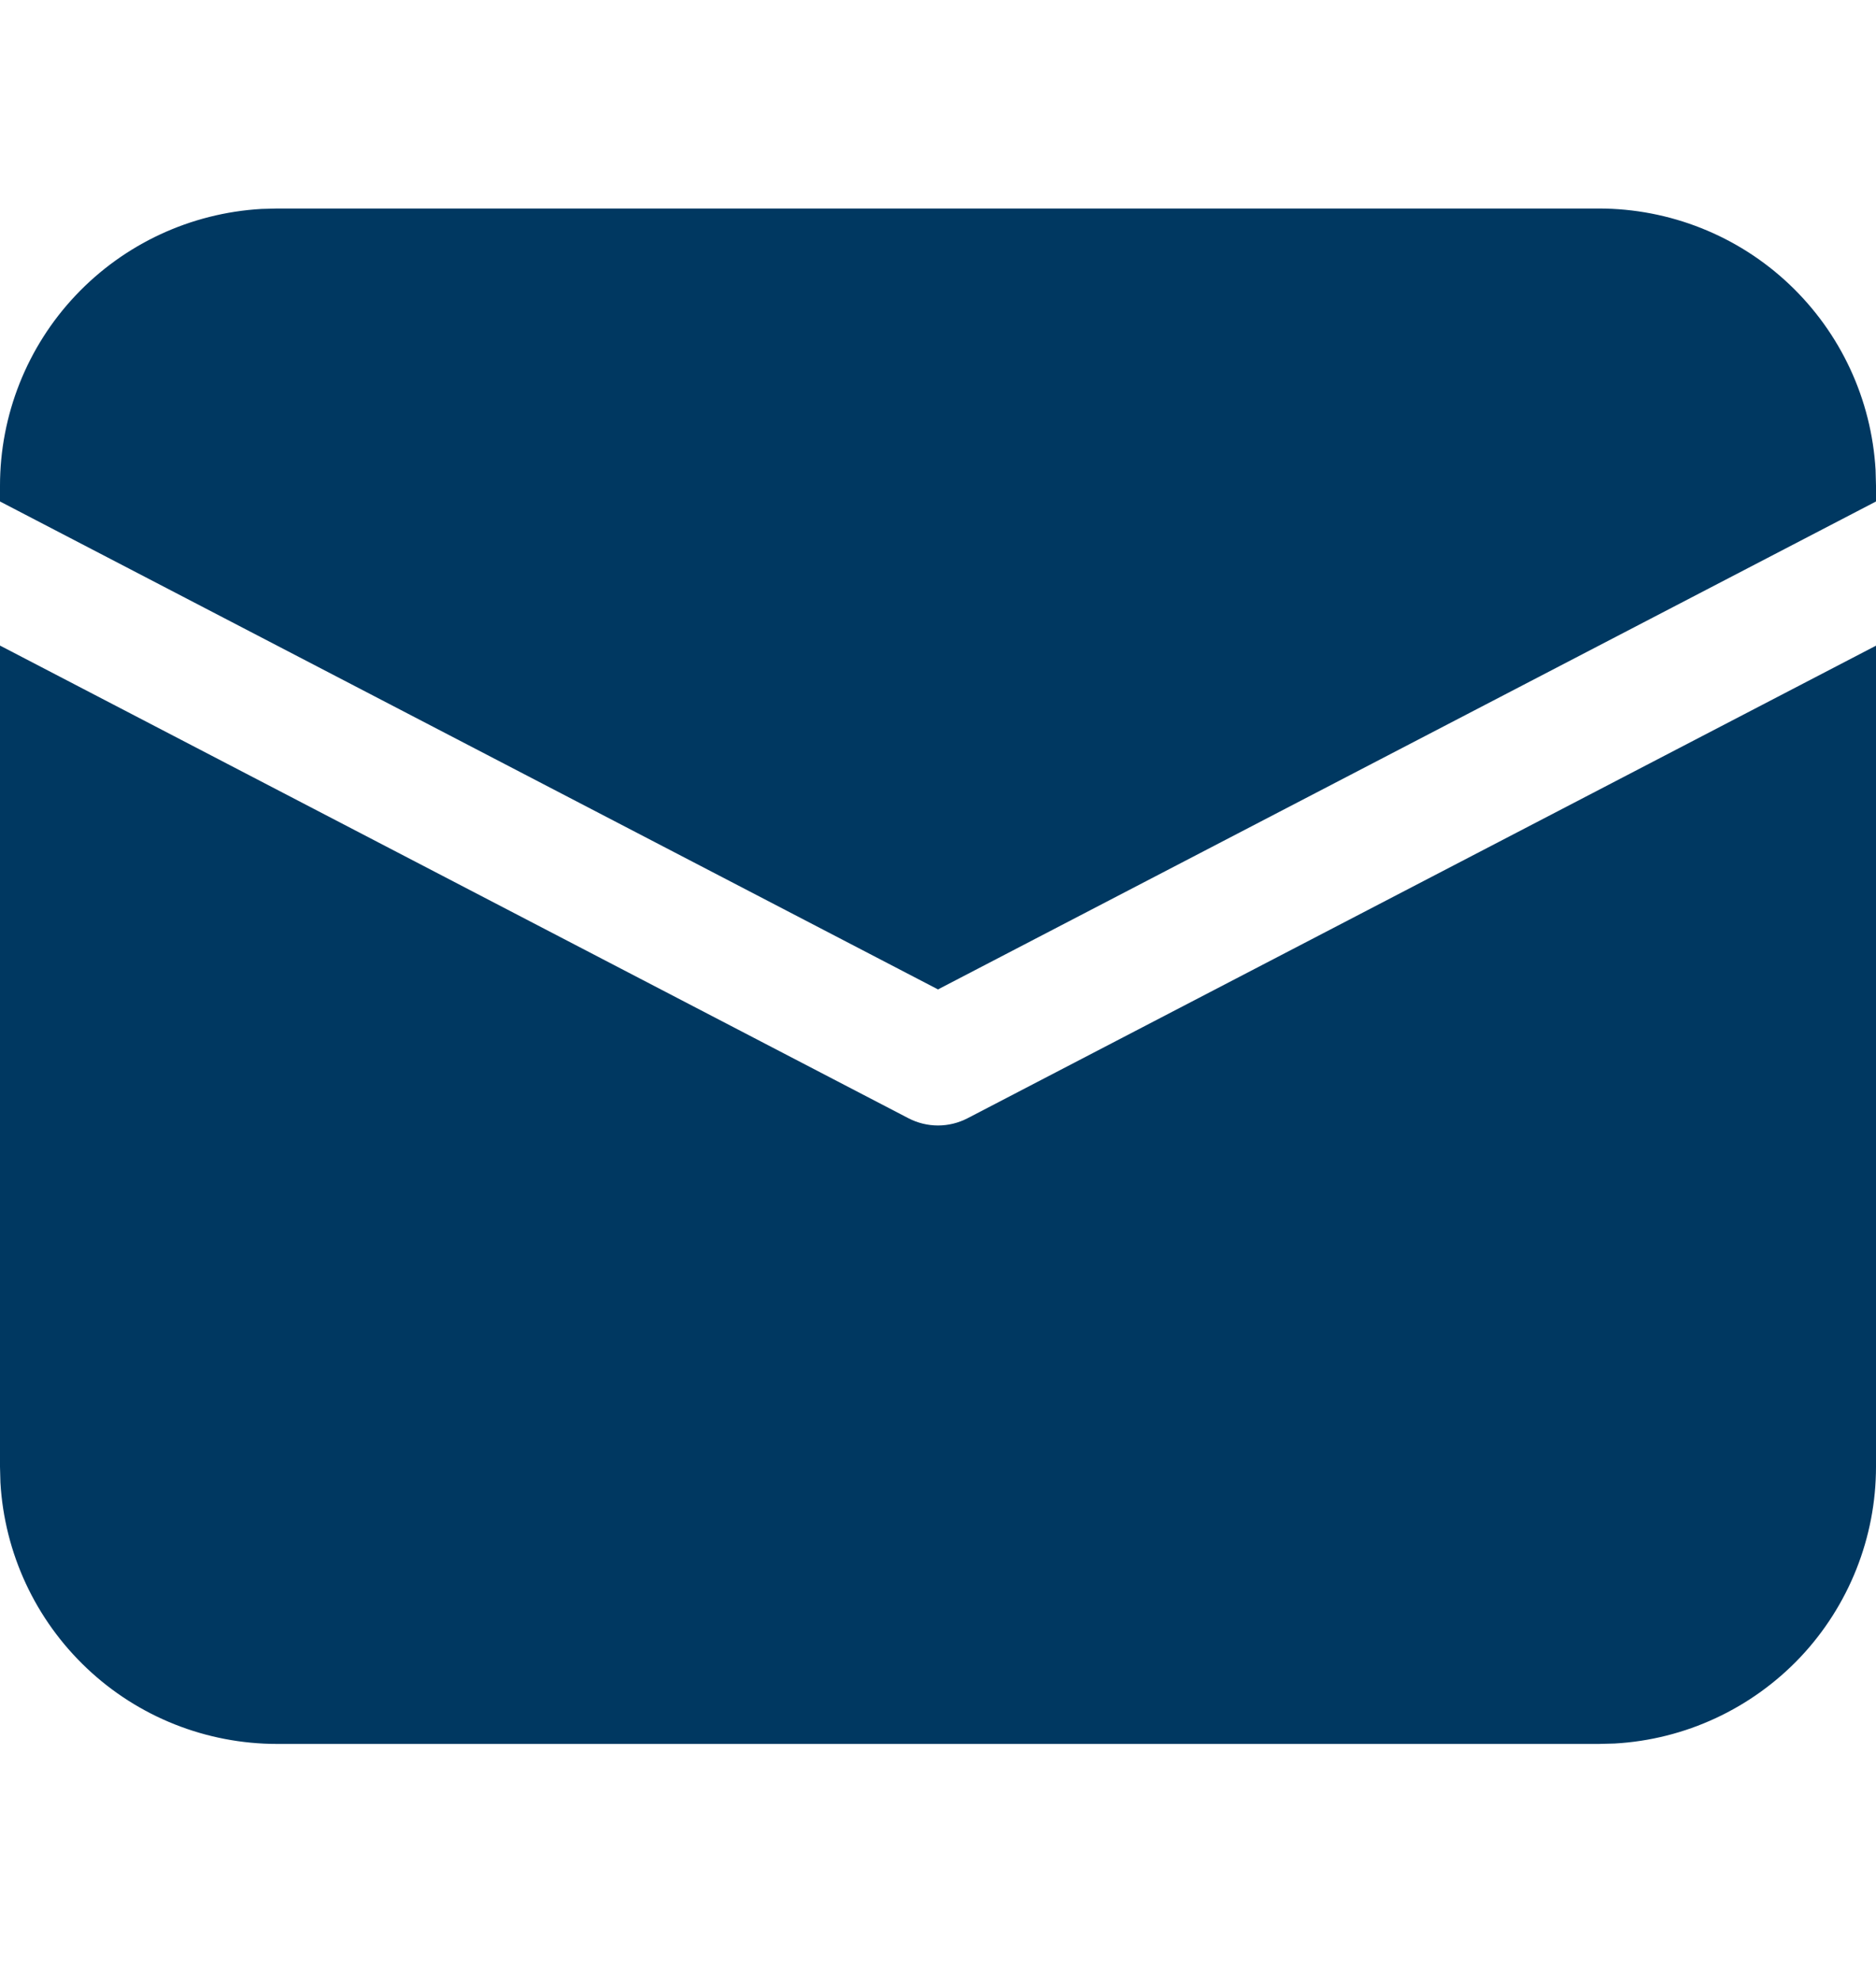
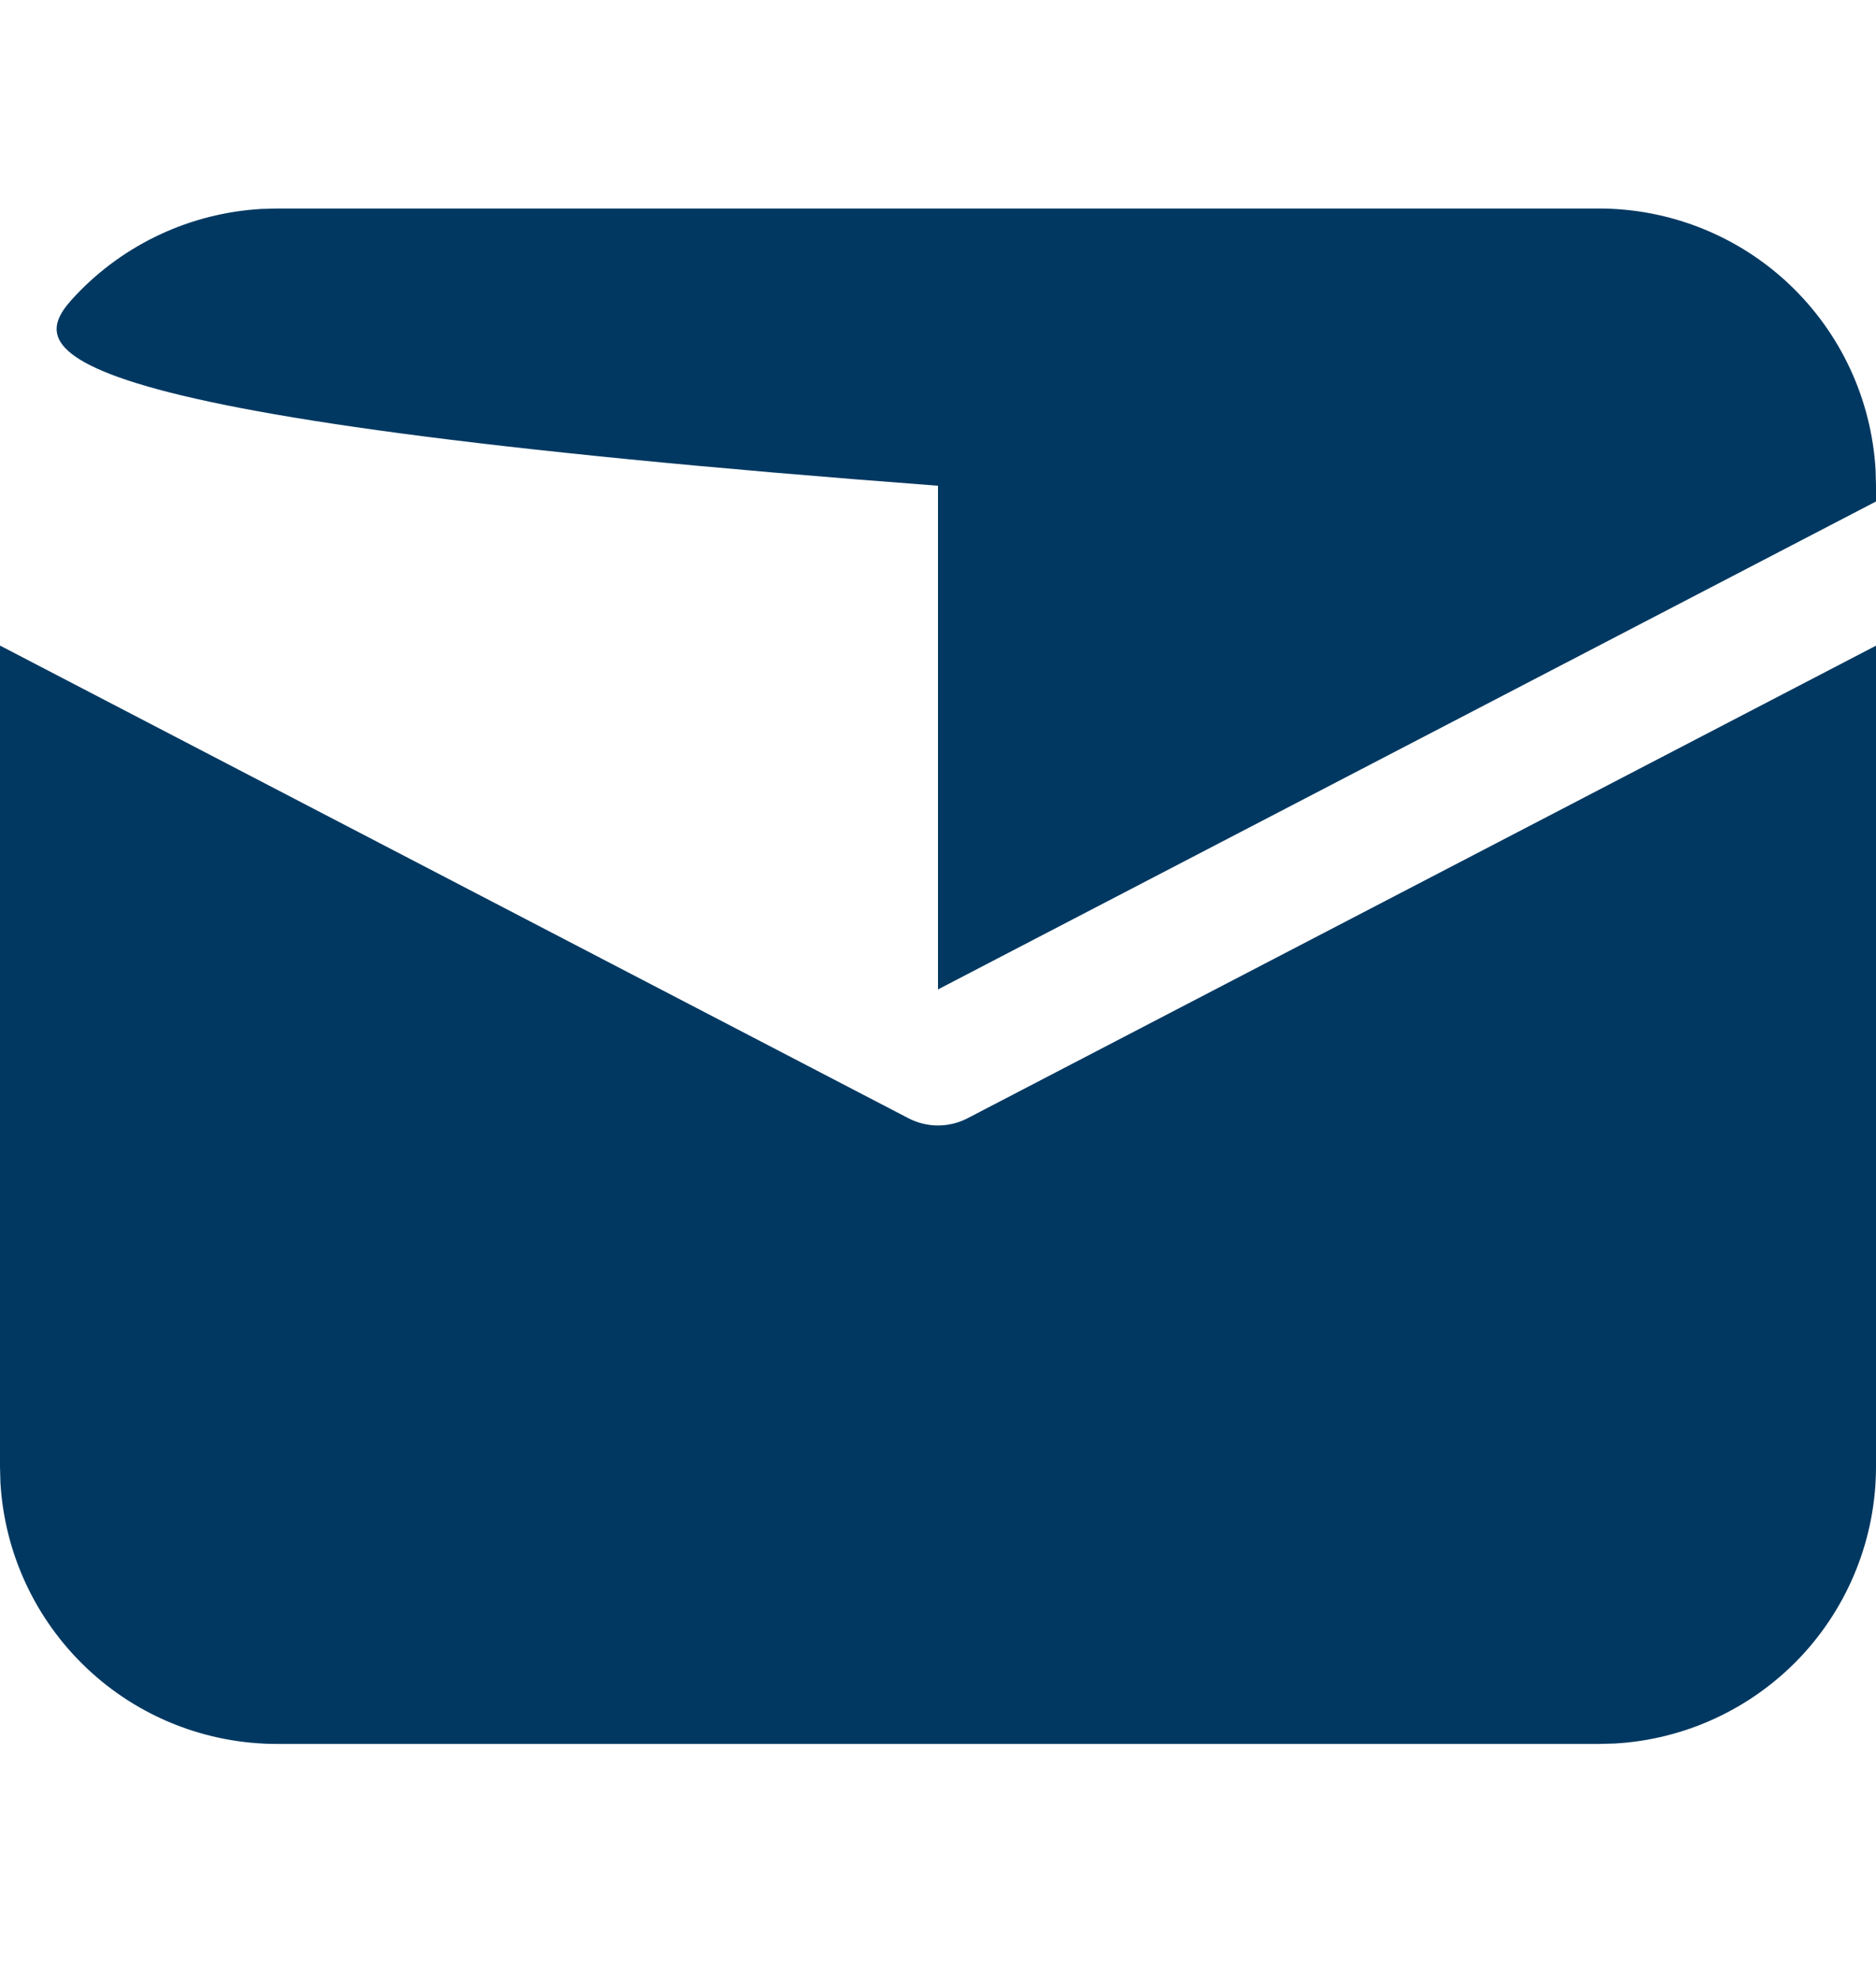
<svg xmlns="http://www.w3.org/2000/svg" width="18" height="19" viewBox="0 0 18 19" fill="none">
-   <path d="M5.70697e-09 6.192L8.717 10.726C8.804 10.771 8.901 10.795 9 10.795C9.099 10.795 9.196 10.771 9.283 10.726L18 6.193V14.068C18 14.747 17.74 15.401 17.274 15.895C16.807 16.388 16.17 16.685 15.492 16.723L15.341 16.727H2.659C1.98 16.727 1.326 16.468 0.833 16.001C0.339 15.534 0.043 14.897 0.004 14.219L5.70697e-09 14.068V6.192ZM2.659 2H15.341C16.02 2 16.674 2.26 17.167 2.726C17.661 3.193 17.957 3.83 17.996 4.509L18 4.659V4.81L9 9.49L5.70697e-09 4.81V4.659C-4.44655e-05 3.98 0.26 3.326 0.726 2.833C1.193 2.339 1.83 2.043 2.509 2.004L2.659 2H15.341H2.659Z" fill="#003861" />
+   <path d="M5.70697e-09 6.192L8.717 10.726C8.804 10.771 8.901 10.795 9 10.795C9.099 10.795 9.196 10.771 9.283 10.726L18 6.193V14.068C18 14.747 17.74 15.401 17.274 15.895C16.807 16.388 16.17 16.685 15.492 16.723L15.341 16.727H2.659C1.98 16.727 1.326 16.468 0.833 16.001C0.339 15.534 0.043 14.897 0.004 14.219L5.70697e-09 14.068V6.192ZM2.659 2H15.341C16.02 2 16.674 2.26 17.167 2.726C17.661 3.193 17.957 3.83 17.996 4.509L18 4.659V4.81L9 9.49V4.659C-4.44655e-05 3.98 0.26 3.326 0.726 2.833C1.193 2.339 1.83 2.043 2.509 2.004L2.659 2H15.341H2.659Z" fill="#003861" />
</svg>